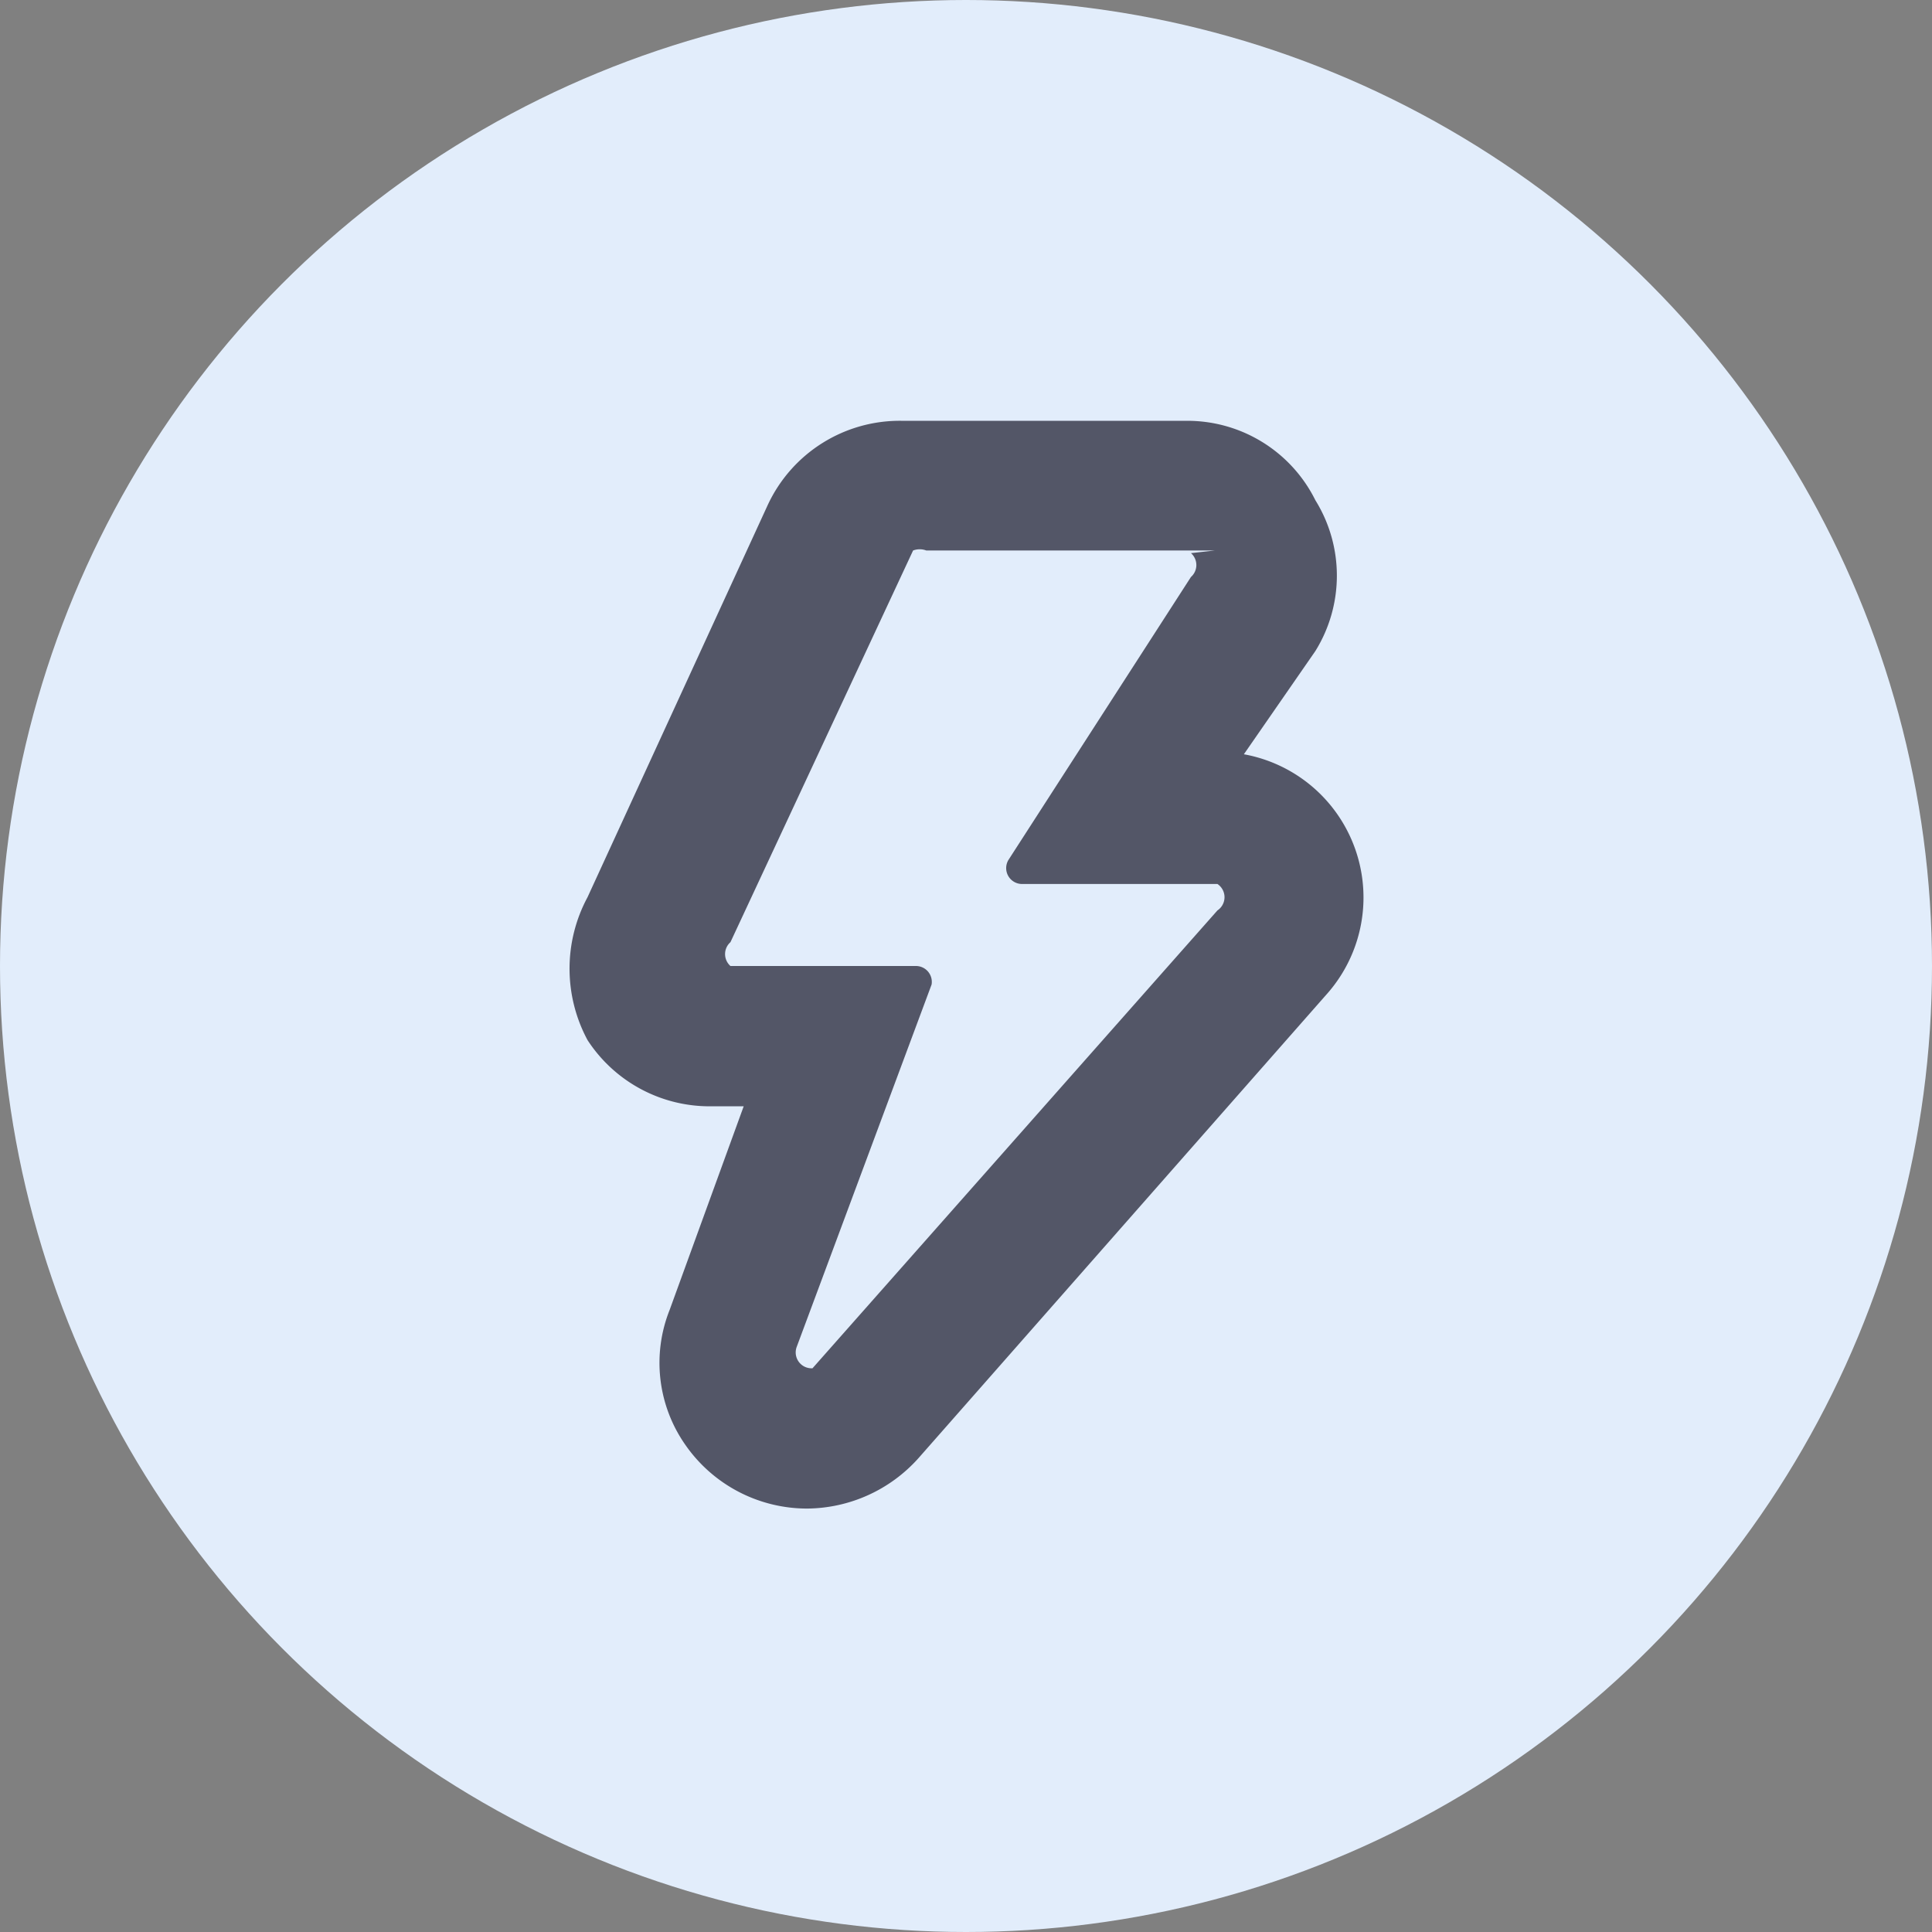
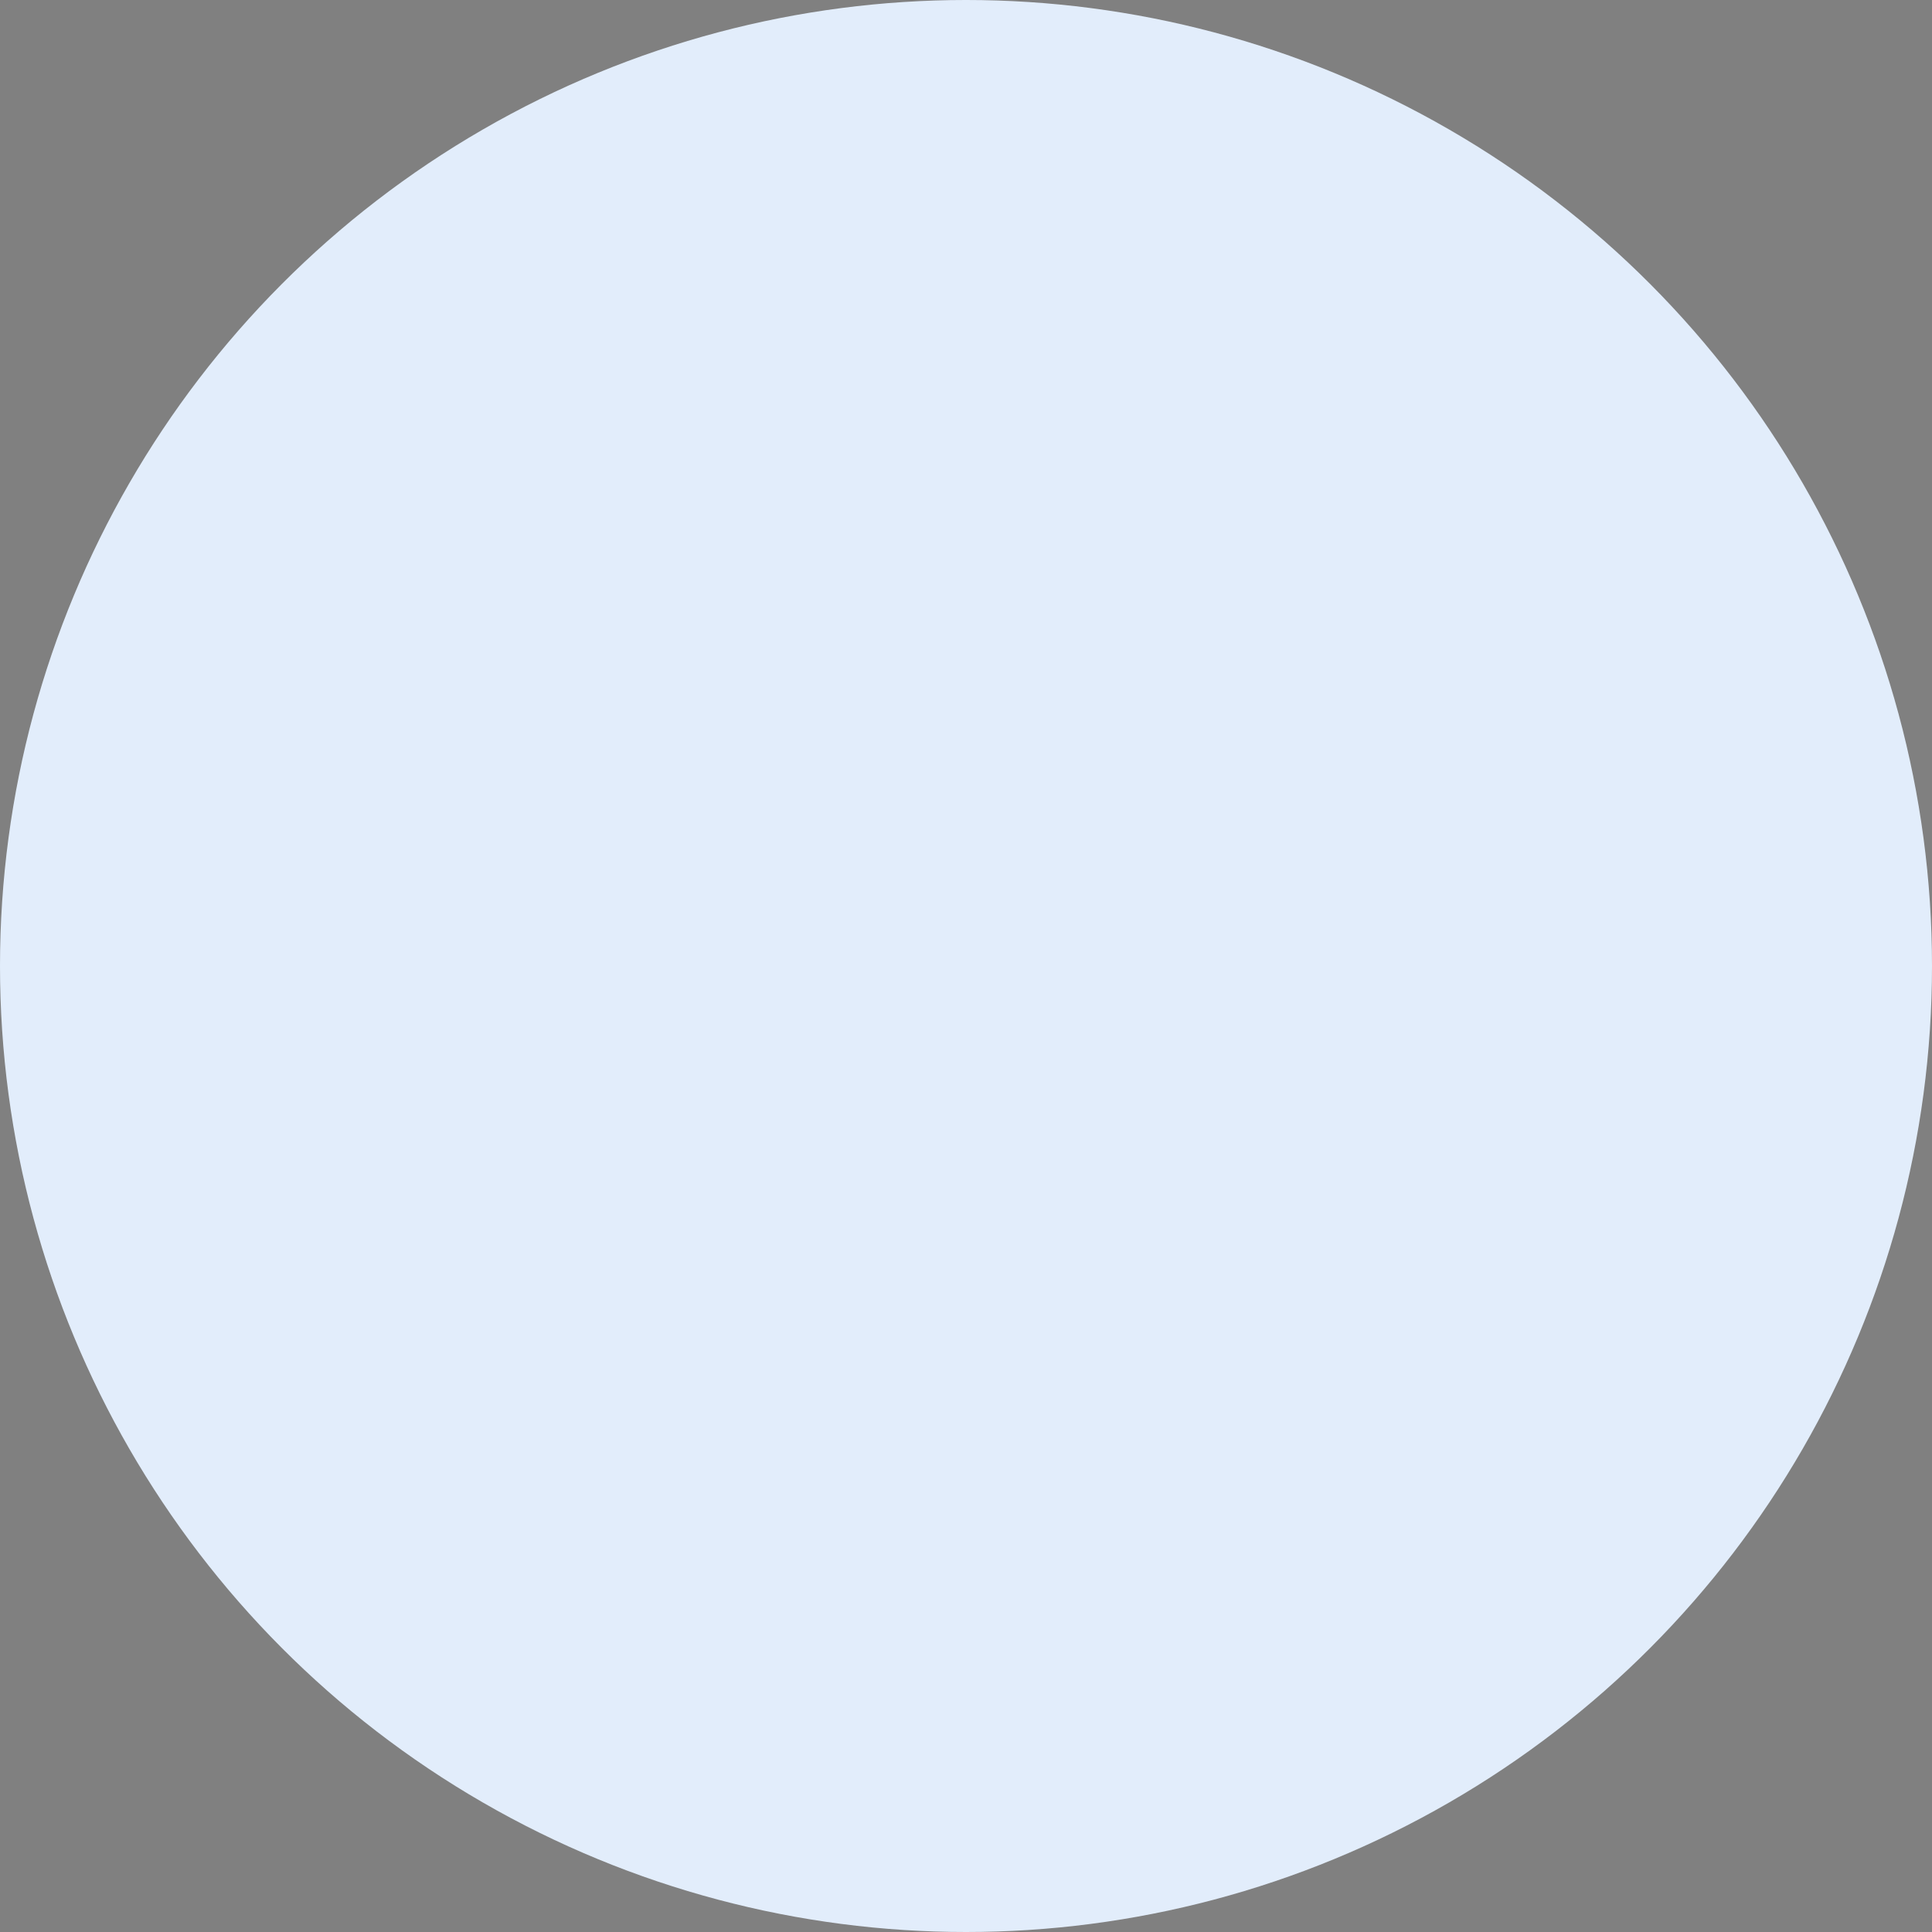
<svg xmlns="http://www.w3.org/2000/svg" width="64" height="64">
  <rect width="100%" height="100%" fill="#808080" stroke="none" />
  <g fill-rule="nonzero" fill="none">
    <circle fill="#E2EDFB" cx="32" cy="32" r="32" />
-     <path d="M39.452 18.323a.526.526 0 0 1 0 .79l-6.05 9.38a.526.526 0 0 0 .44.79h6.487a.526.526 0 0 1 0 .876L26.915 45.326a.526.526 0 0 1-.526-.701l4.471-12.011a.526.526 0 0 0-.526-.614h-6.137a.526.526 0 0 1 0-.789l6.05-12.975a.614.614 0 0 1 .438 0h9.556m0-4.296H29.896a4.822 4.822 0 0 0-4.471 2.805l-5.962 12.976a4.997 4.997 0 0 0 0 4.734 4.822 4.822 0 0 0 4.12 2.192h1.053l-2.455 6.75a4.734 4.734 0 0 0 .526 4.471 4.91 4.91 0 0 0 4.033 2.105 4.997 4.997 0 0 0 3.682-1.666l13.501-15.343a4.822 4.822 0 0 0-2.718-7.978l2.368-3.419c.95-1.53.95-3.467 0-4.997a4.734 4.734 0 0 0-4.296-2.63h.964z" fill="#535667" />
  </g>
</svg>